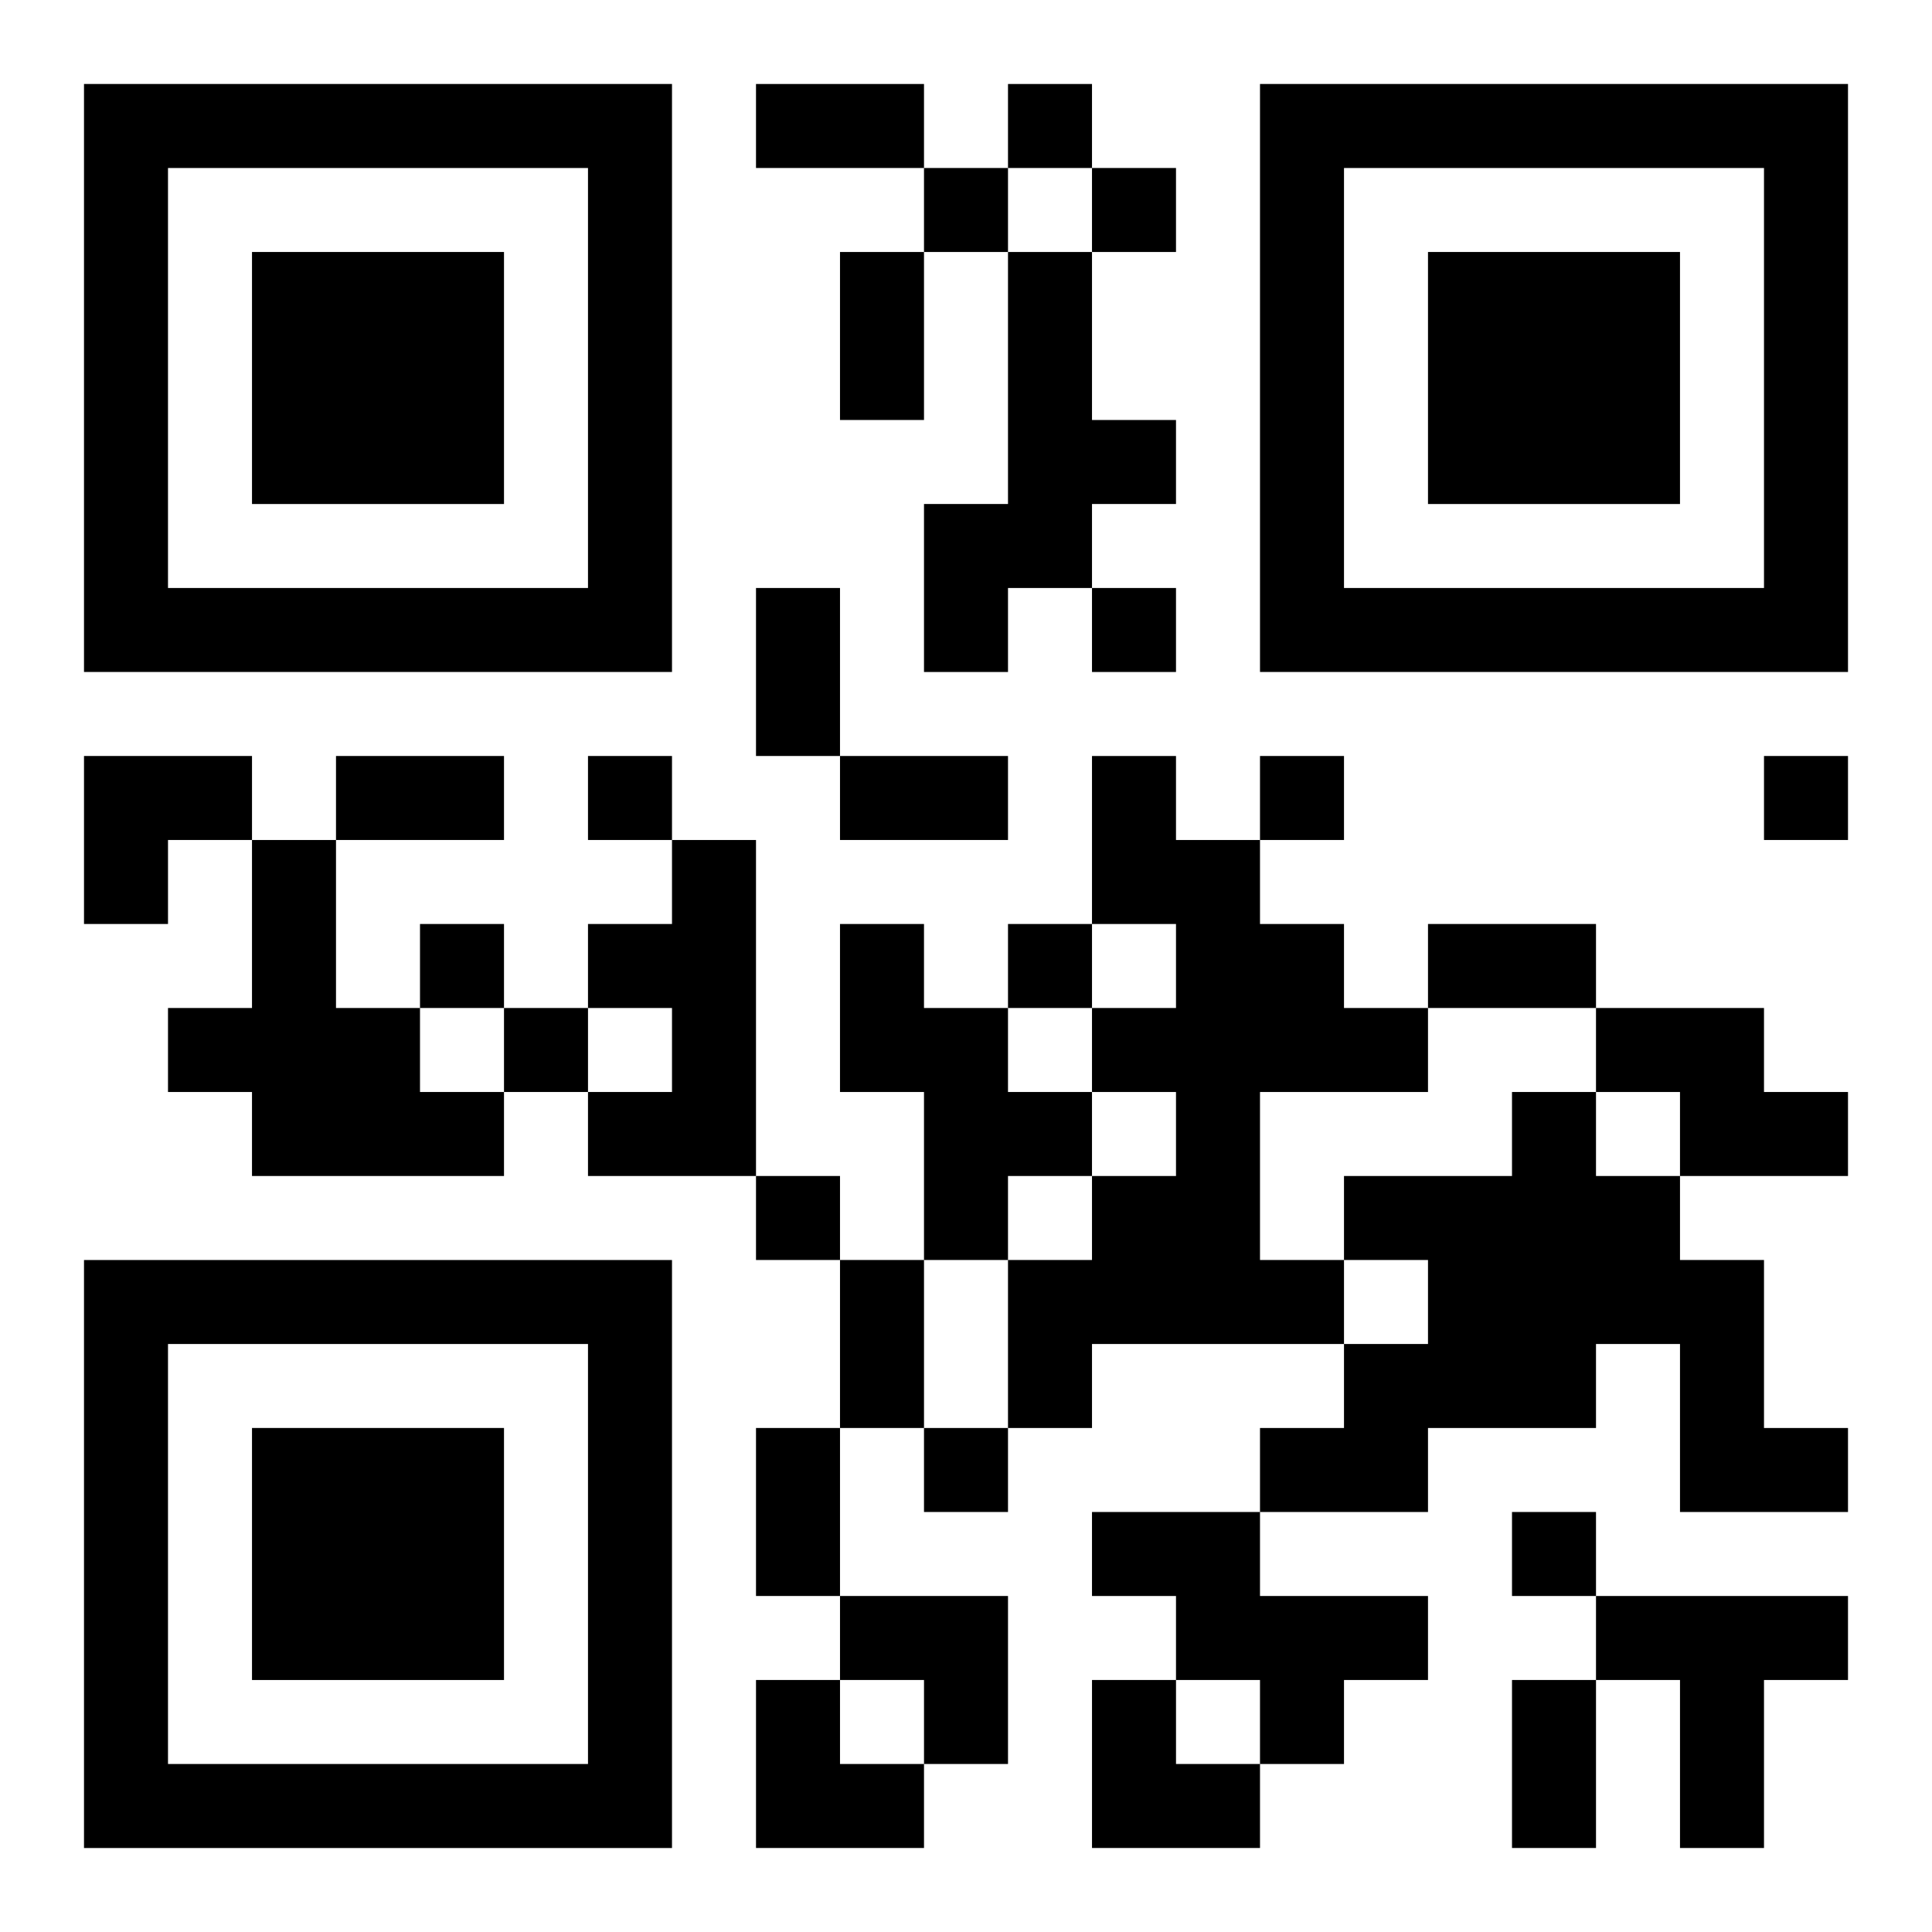
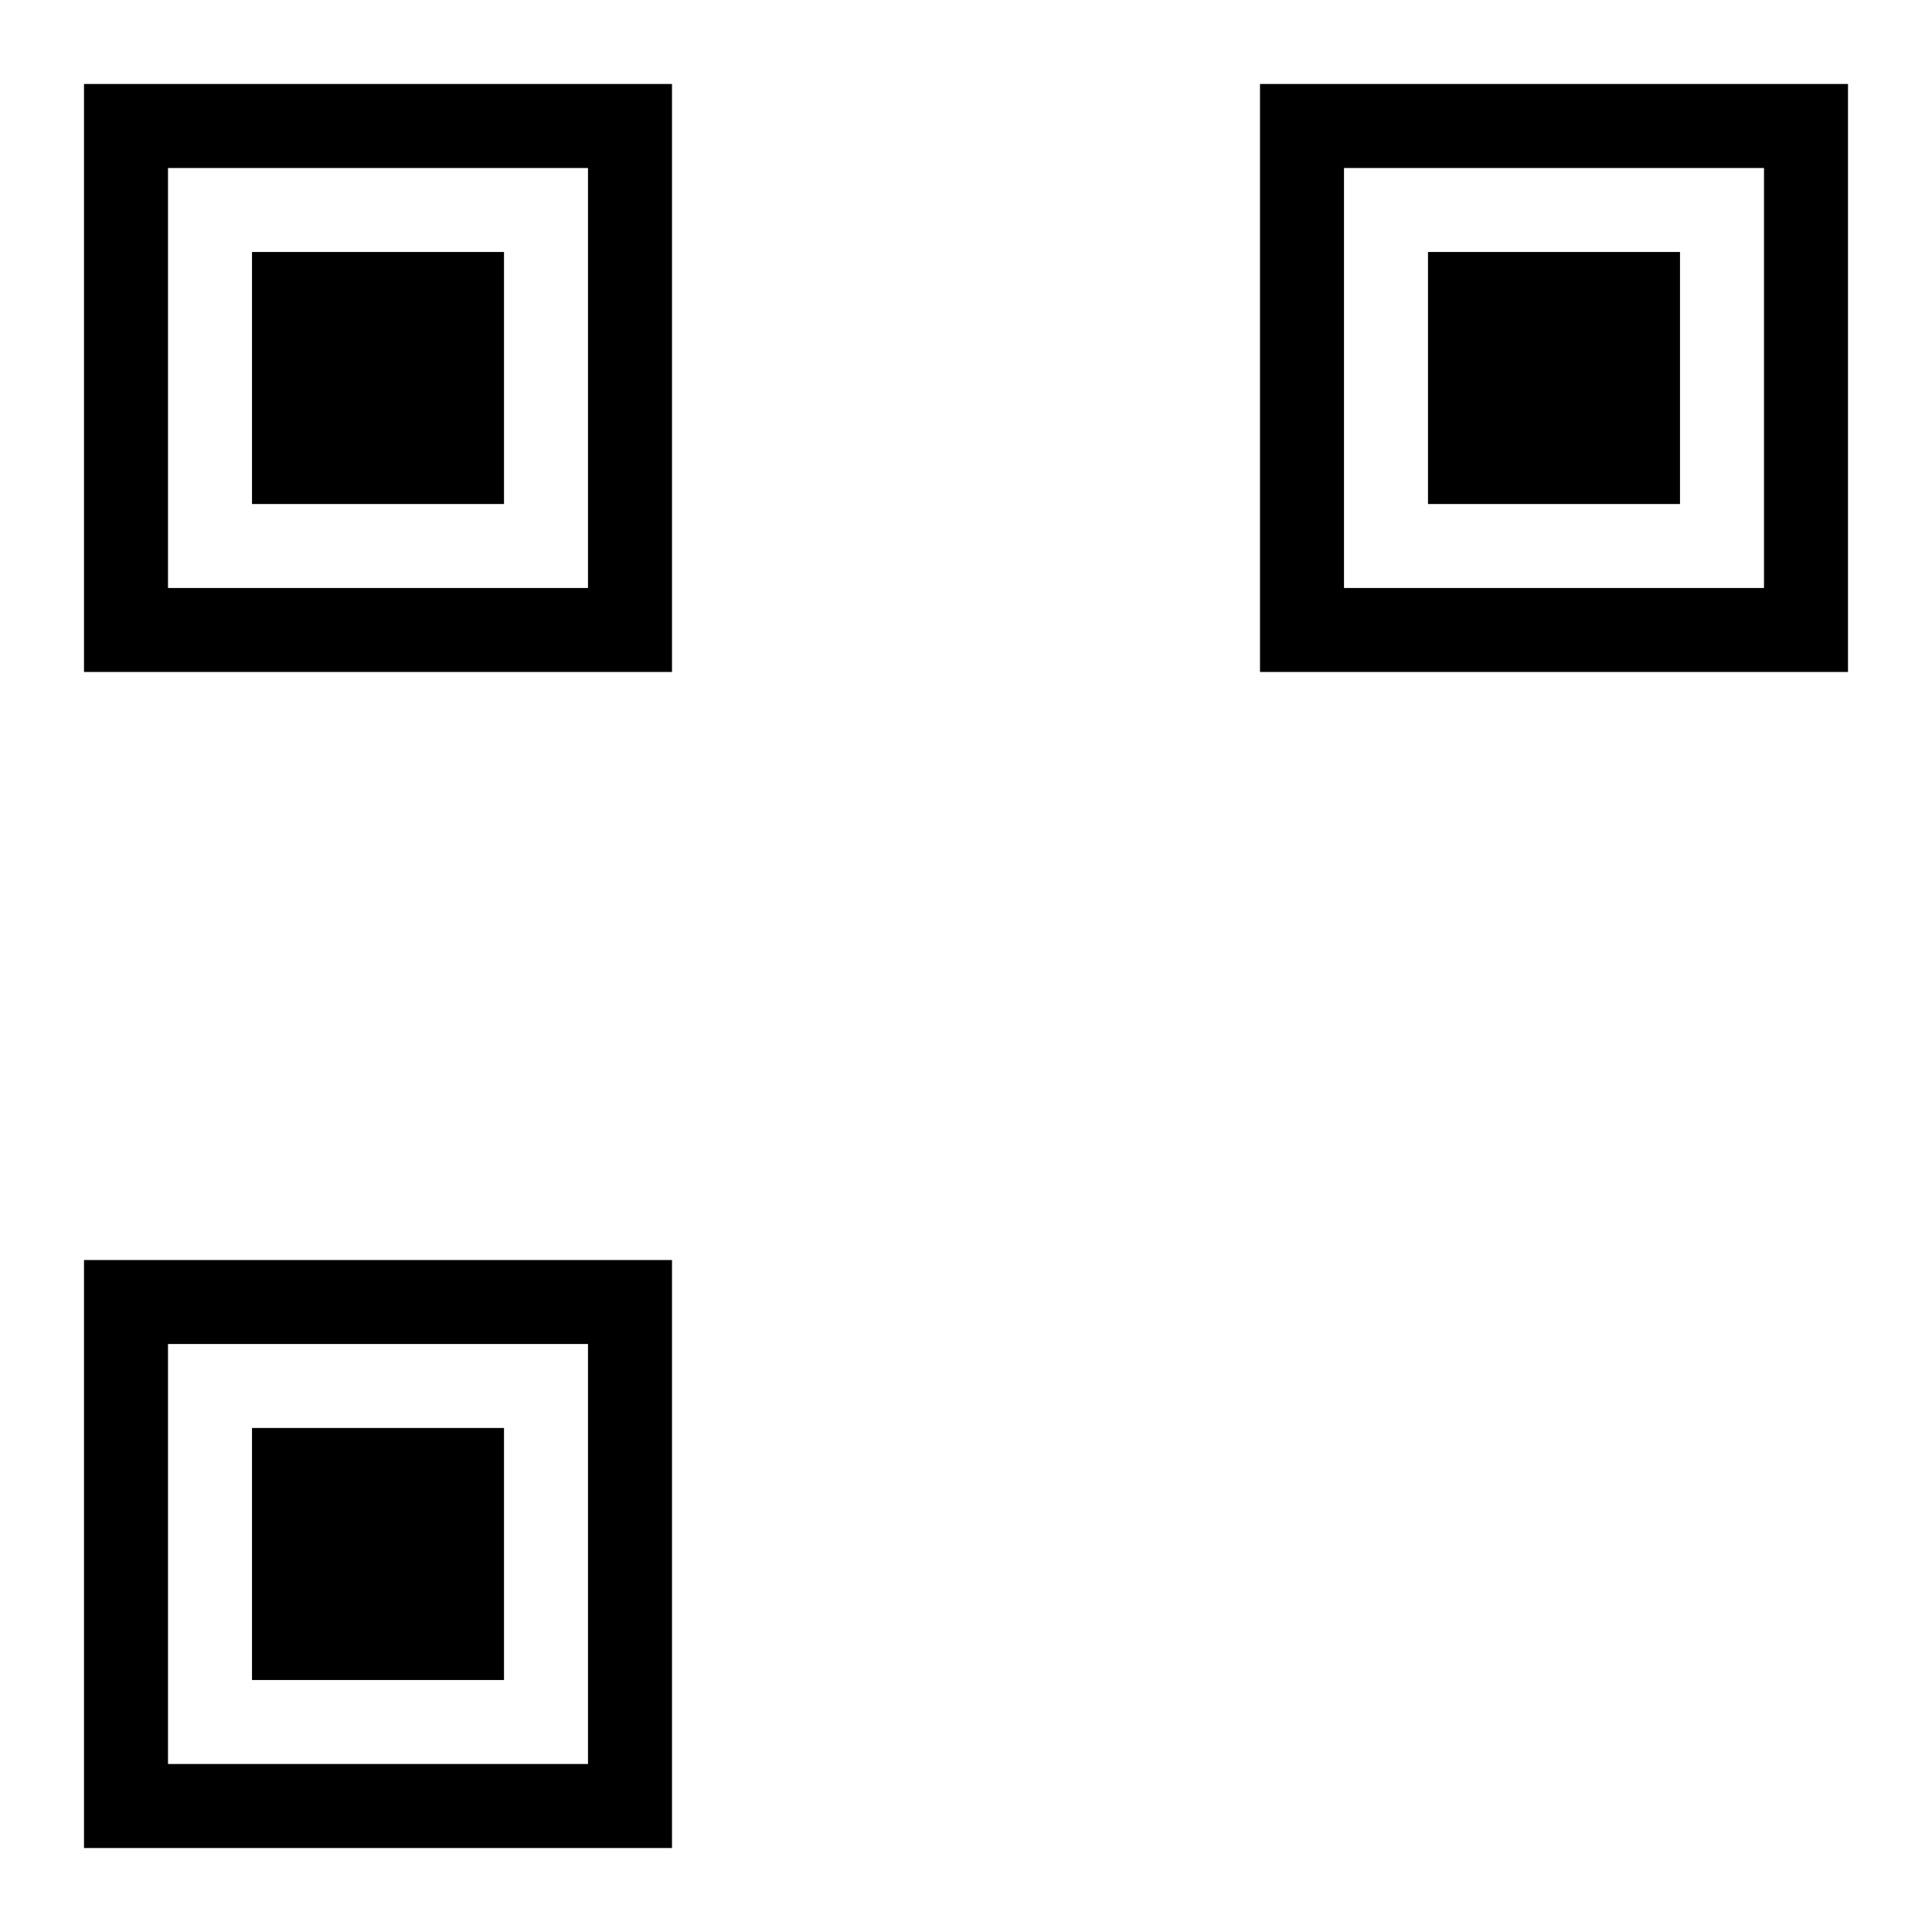
<svg xmlns="http://www.w3.org/2000/svg" xmlns:xlink="http://www.w3.org/1999/xlink" width="250" height="250" baseProfile="full" version="1.1" viewBox="-1 -1 23 23">
  <symbol id="a">
    <path d="m0 7v7h7v-7h-7zm1 1h5v5h-5v-5zm1 1v3h3v-3h-3z" />
  </symbol>
  <use y="-7" xlink:href="#a" />
  <use y="7" xlink:href="#a" />
  <use x="14" y="-7" xlink:href="#a" />
-   <path d="m11 2h1v2h1v1h-1v1h-1v1h-1v-2h1v-3m1 6h1v1h1v1h1v1h1v1h-2v2h1v1h-3v1h-1v-2h1v-1h1v-1h-1v-1h1v-1h-1v-2m-10 1h1v2h1v1h1v1h-3v-1h-1v-1h1v-2m5 0h1v4h-2v-1h1v-1h-1v-1h1v-1m2 1h1v1h1v1h1v1h-1v1h-1v-2h-1v-2m9 1h2v1h1v1h-2v-1h-1v-1m-1 1h1v1h1v1h1v2h1v1h-2v-2h-1v1h-2v1h-2v-1h1v-1h1v-1h-1v-1h2v-1m-5 5h2v1h2v1h-1v1h-1v-1h-1v-1h-1v-1m6 1h3v1h-1v2h-1v-2h-1v-1m-7-18v1h1v-1h-1m-1 1v1h1v-1h-1m2 0v1h1v-1h-1m0 5v1h1v-1h-1m-6 2v1h1v-1h-1m8 0v1h1v-1h-1m6 0v1h1v-1h-1m-16 2v1h1v-1h-1m7 0v1h1v-1h-1m-6 1v1h1v-1h-1m3 2v1h1v-1h-1m2 3v1h1v-1h-1m7 1v1h1v-1h-1m-9-17h2v1h-2v-1m1 2h1v2h-1v-2m-1 4h1v2h-1v-2m-5 2h2v1h-2v-1m6 0h2v1h-2v-1m7 2h2v1h-2v-1m-7 4h1v2h-1v-2m-1 2h1v2h-1v-2m9 3h1v2h-1v-2m-17-11h2v1h-1v1h-1zm9 10h2v2h-1v-1h-1zm-1 1h1v1h1v1h-2zm4 0h1v1h1v1h-2z" />
</svg>